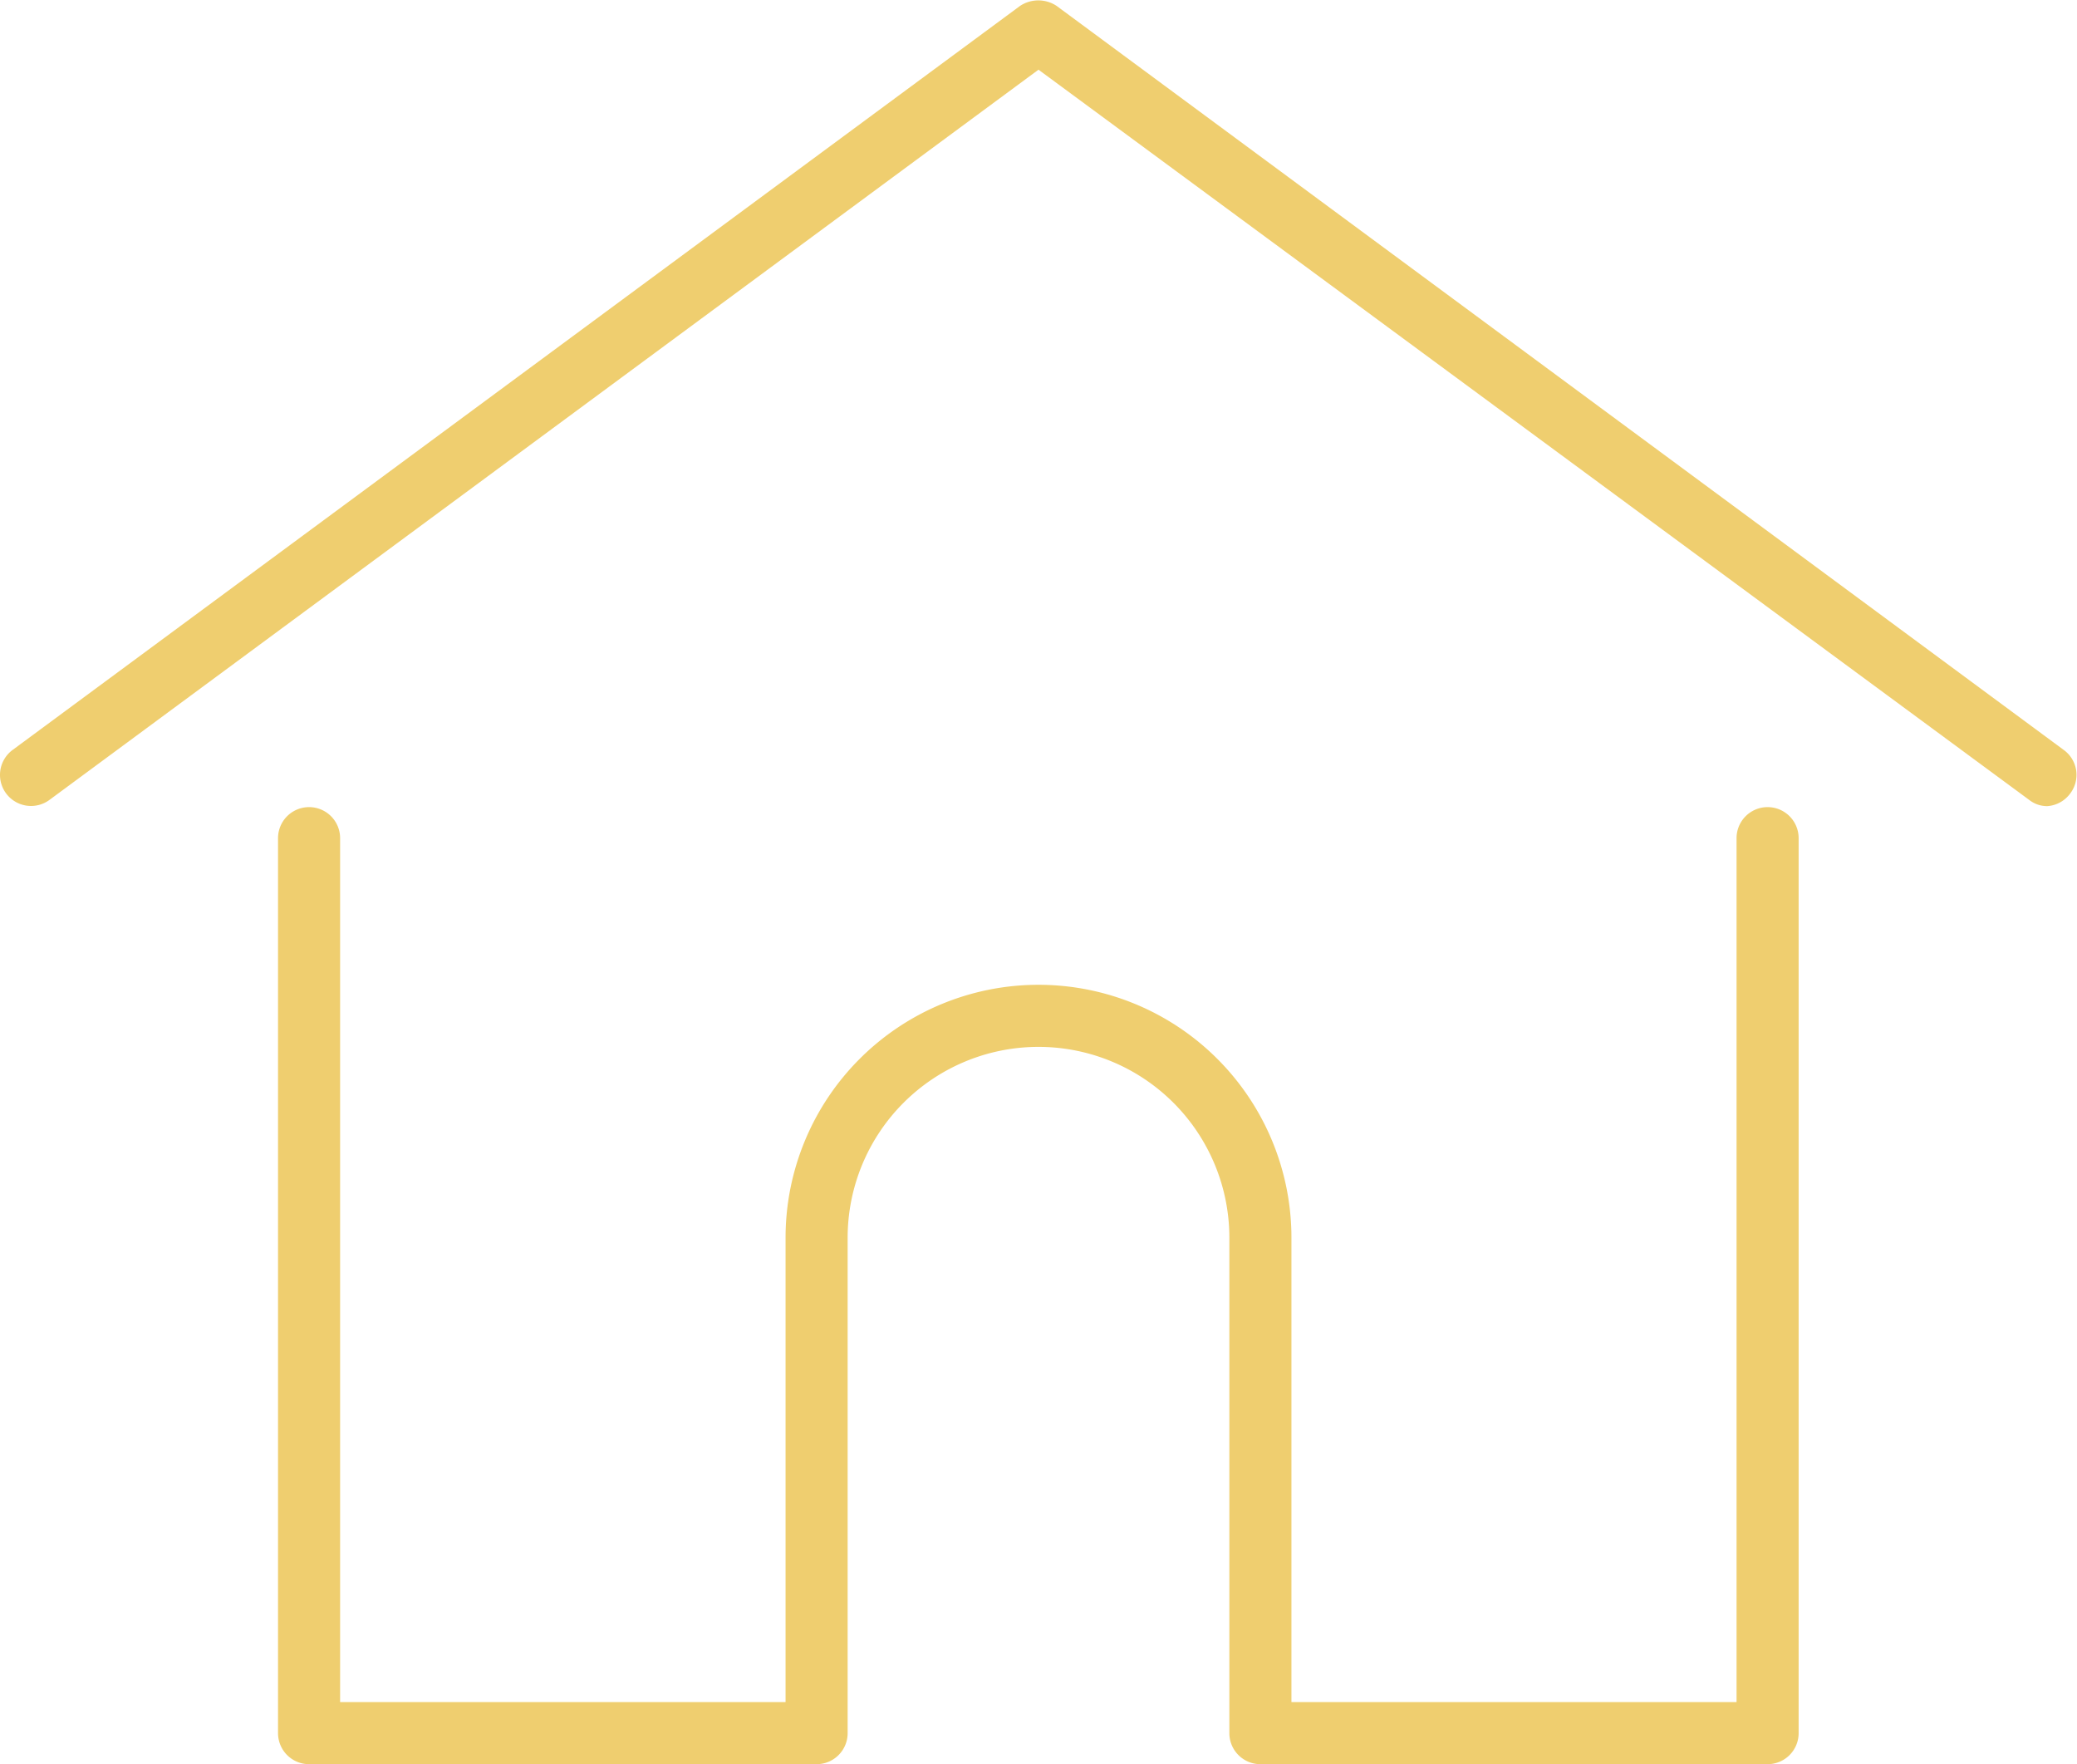
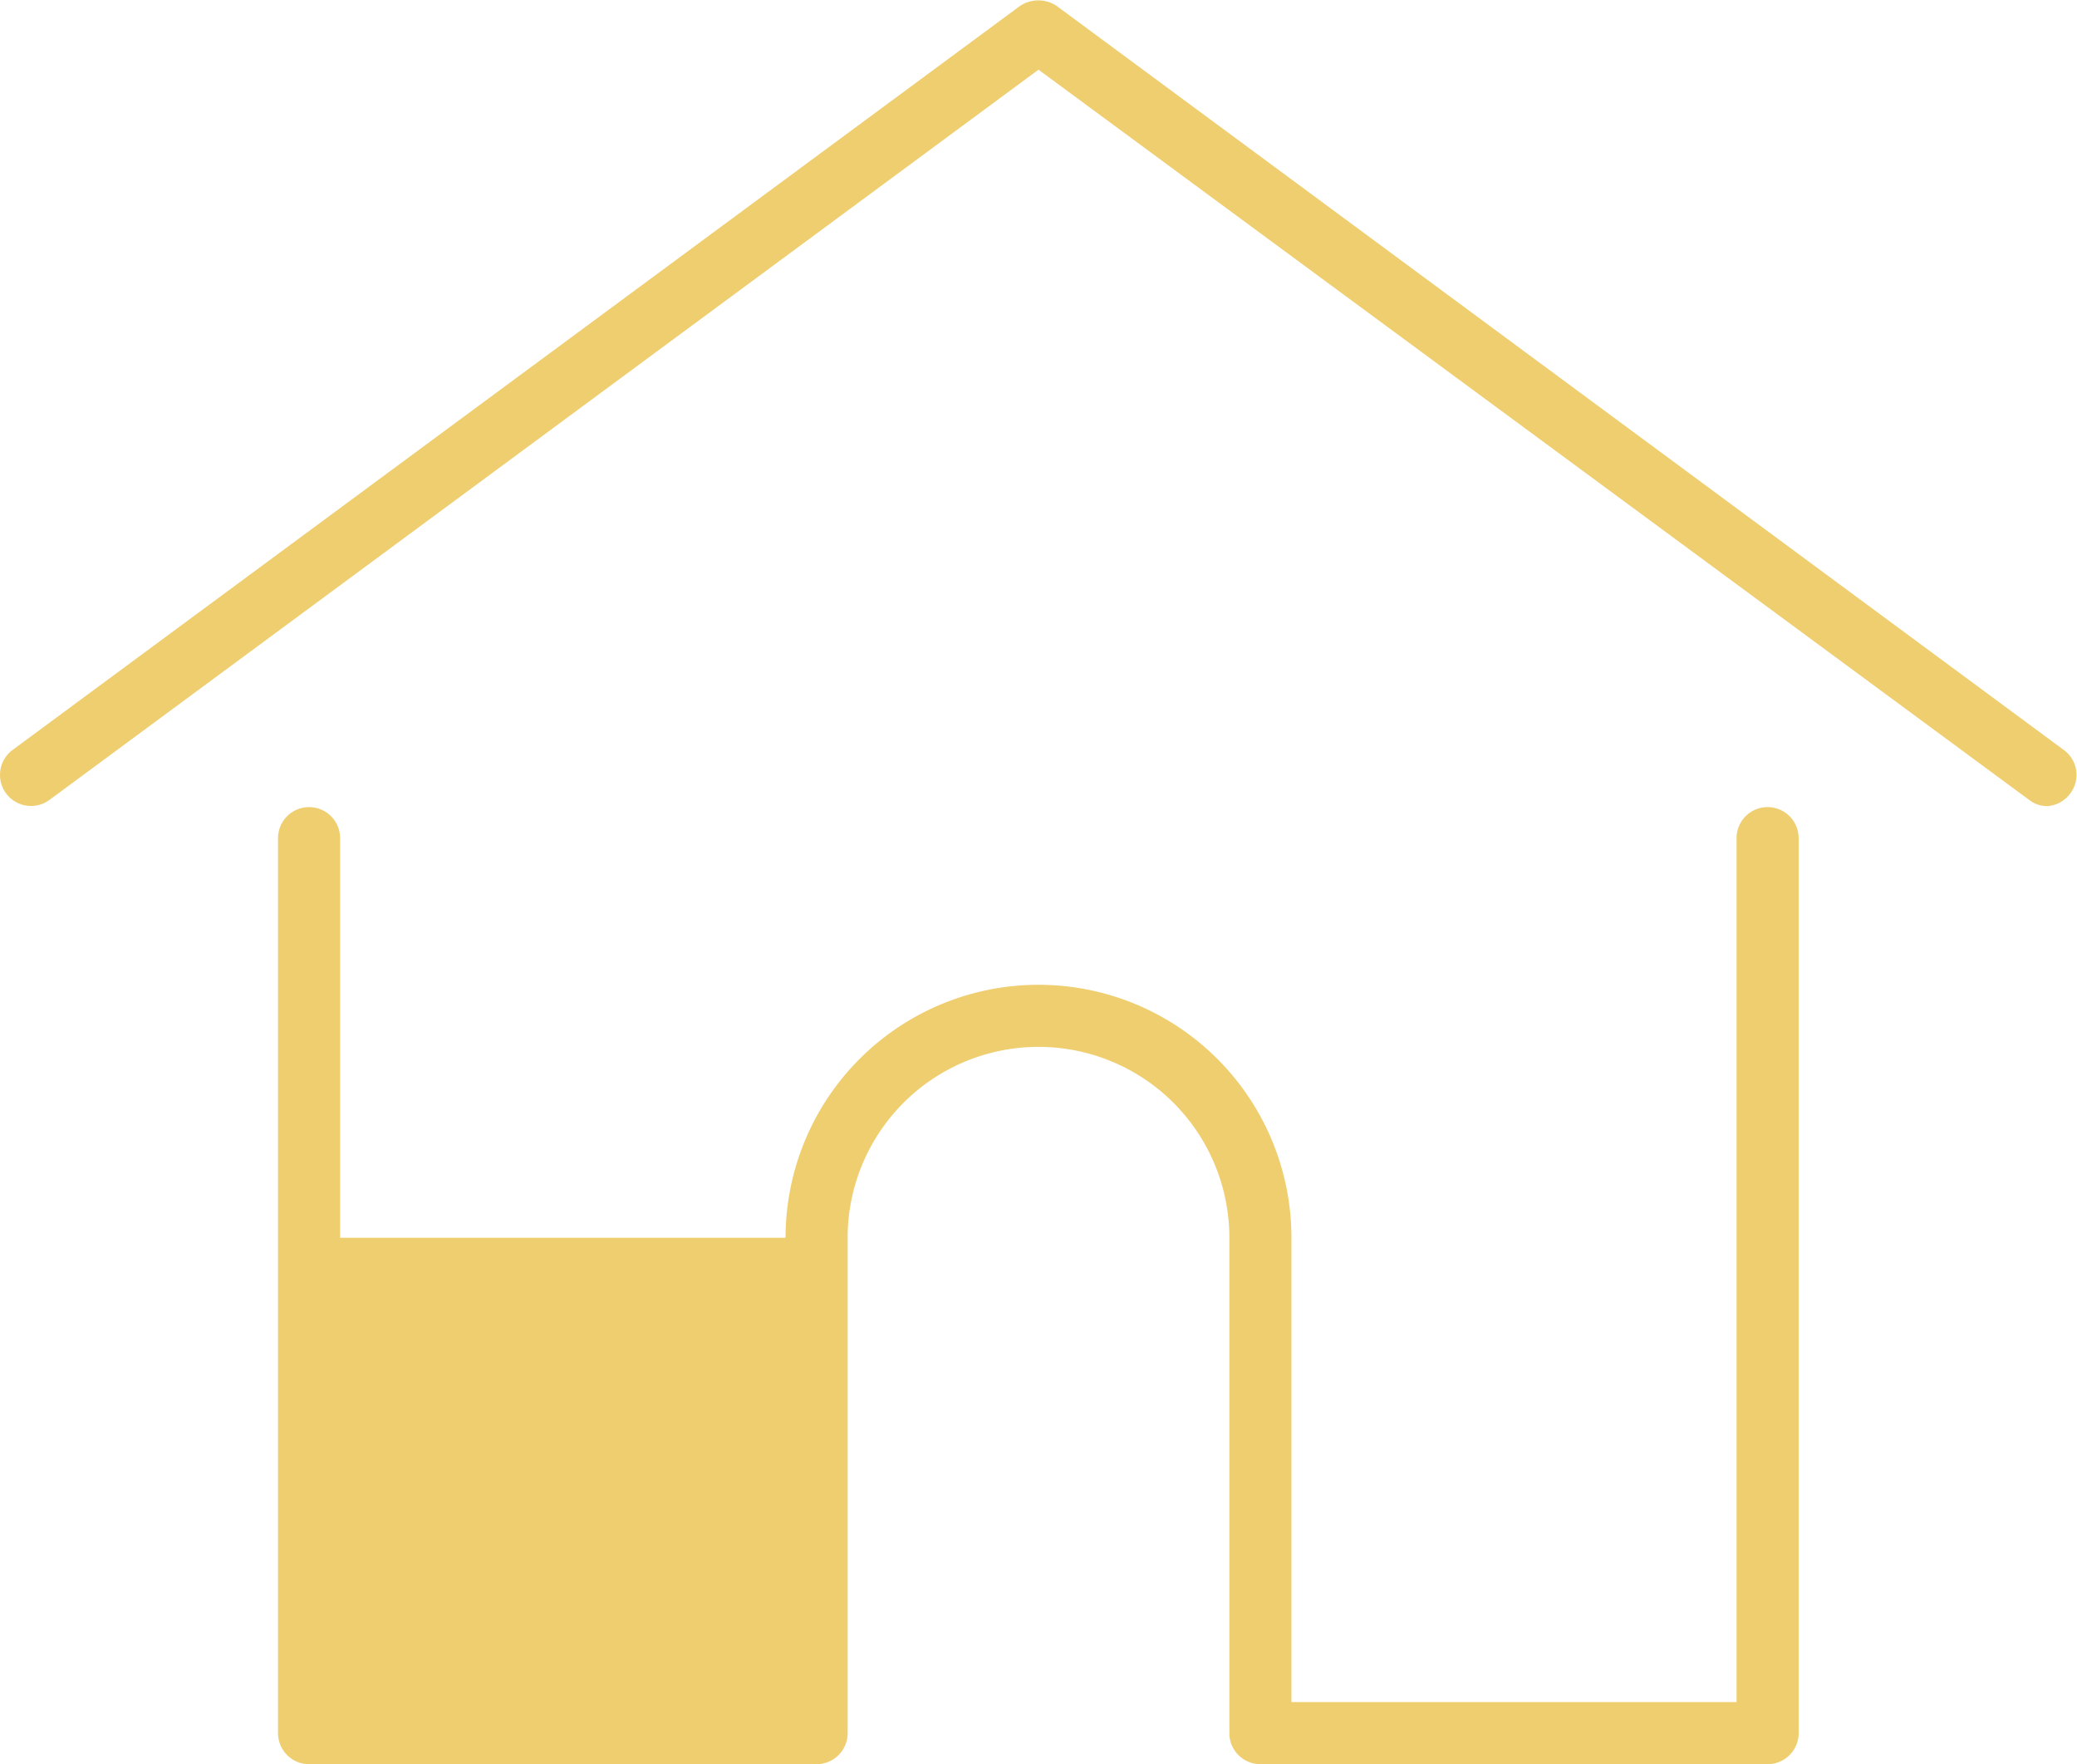
<svg xmlns="http://www.w3.org/2000/svg" viewBox="0 0 62.9 53.42">
  <defs>
    <style>.cls-1{fill:#efce6f;}</style>
  </defs>
  <title>アセット 4</title>
  <g id="レイヤー_2" data-name="レイヤー 2">
    <g id="レイヤー_1-2" data-name="レイヤー 1">
-       <path class="cls-1" d="M62,24.41a.88.88,0,0,1-.55-.19L31.45,2.11,1.5,24.22A.94.94,0,1,1,.38,22.71L30.89.18A1,1,0,0,1,32,.18l30.5,22.53a.93.93,0,0,1,.2,1.31A.94.94,0,0,1,62,24.41ZM54.47,52.48V25.38a.94.94,0,1,0-1.88,0V51.54H39.11V37.48a7.66,7.66,0,0,0-15.32,0V51.54H10.3V25.38a.94.94,0,1,0-1.88,0v27.1a.94.94,0,0,0,.94.94H24.73a.94.94,0,0,0,.94-.94v-15a5.78,5.78,0,1,1,11.56,0v15a.94.94,0,0,0,.94.94H53.53A.94.94,0,0,0,54.47,52.48Z" />
+       <path class="cls-1" d="M62,24.41a.88.88,0,0,1-.55-.19L31.45,2.11,1.5,24.22A.94.94,0,1,1,.38,22.71L30.89.18A1,1,0,0,1,32,.18l30.5,22.53a.93.93,0,0,1,.2,1.31A.94.94,0,0,1,62,24.41ZM54.47,52.48V25.38a.94.94,0,1,0-1.88,0V51.54H39.11V37.48a7.66,7.66,0,0,0-15.32,0H10.3V25.38a.94.94,0,1,0-1.88,0v27.1a.94.94,0,0,0,.94.94H24.73a.94.94,0,0,0,.94-.94v-15a5.78,5.78,0,1,1,11.56,0v15a.94.94,0,0,0,.94.94H53.53A.94.94,0,0,0,54.47,52.48Z" />
    </g>
  </g>
</svg>